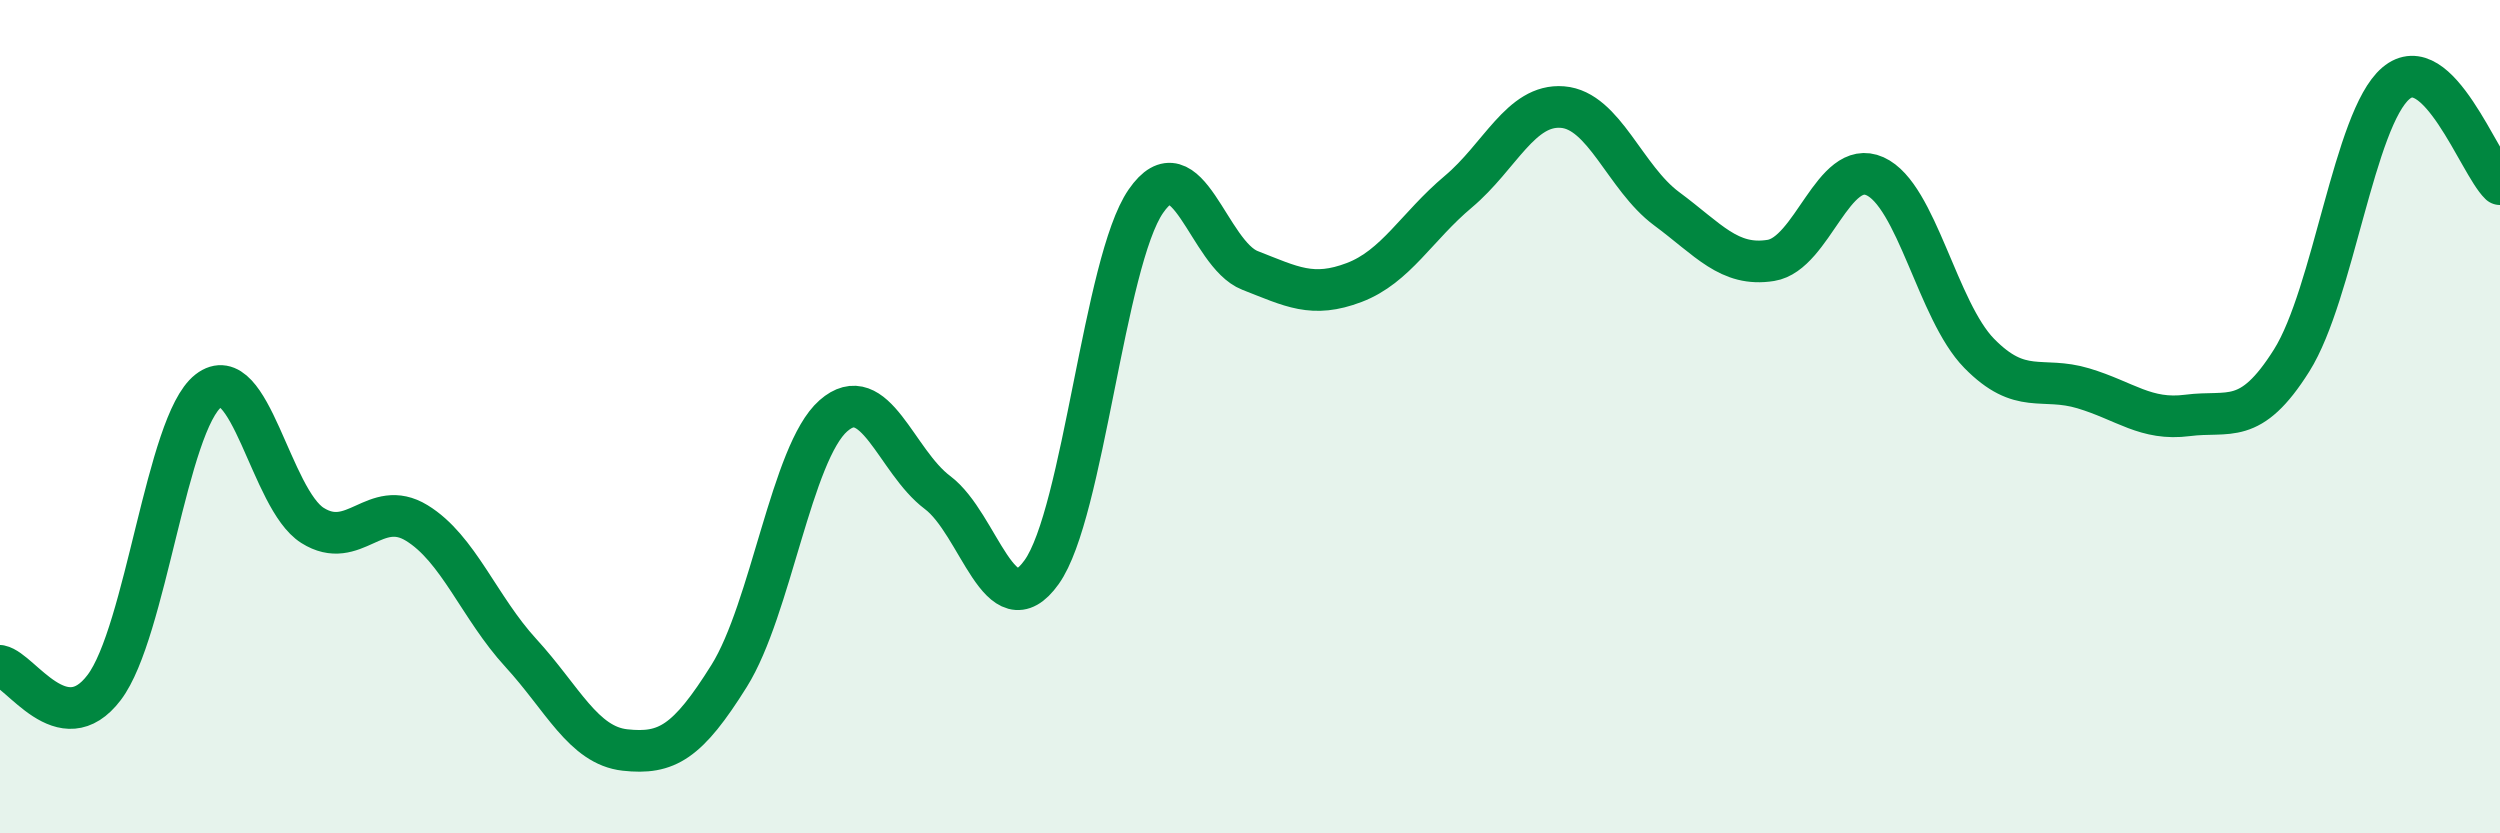
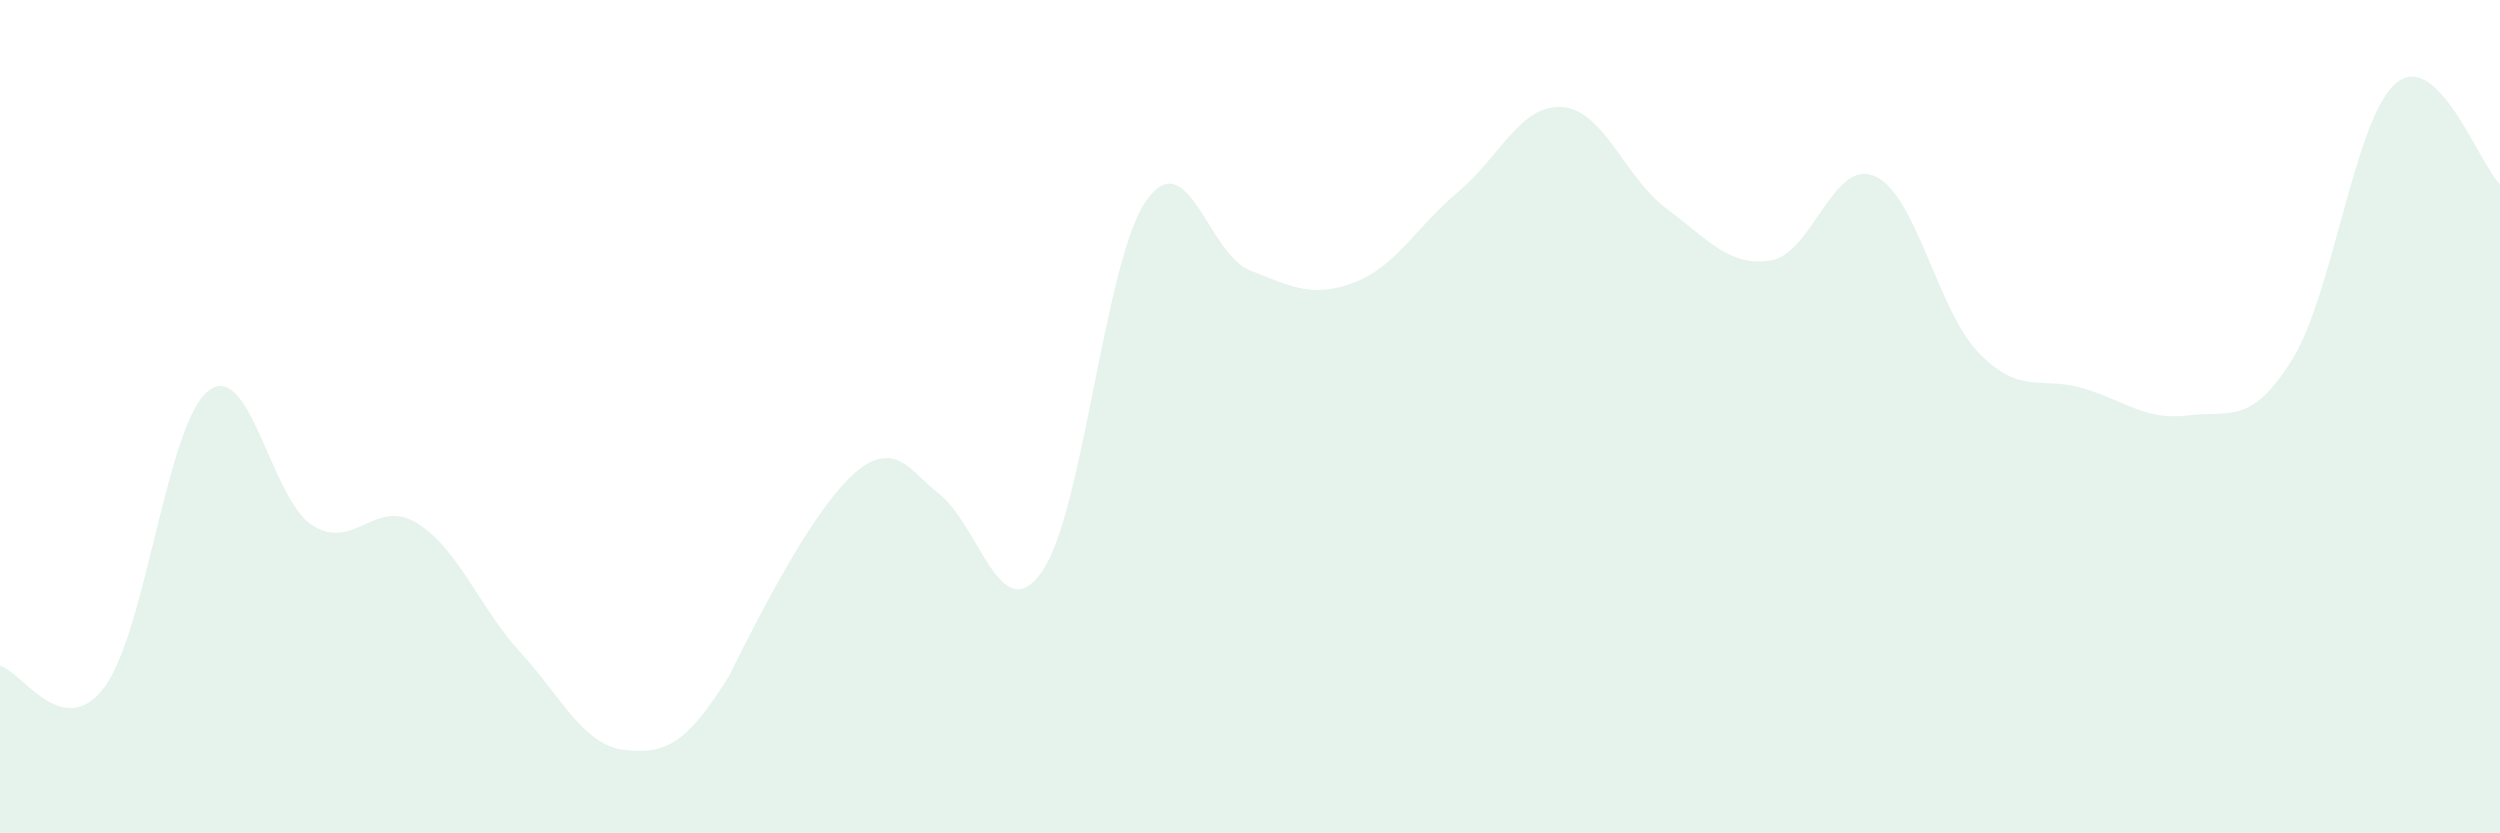
<svg xmlns="http://www.w3.org/2000/svg" width="60" height="20" viewBox="0 0 60 20">
-   <path d="M 0,15.98 C 0.5,16.08 1.5,17.82 2.5,16.5 C 3.5,15.18 4,10.16 5,9.38 C 6,8.6 6.5,11.98 7.5,12.61 C 8.5,13.24 9,11.94 10,12.55 C 11,13.16 11.5,14.58 12.5,15.67 C 13.5,16.76 14,17.89 15,18 C 16,18.11 16.5,17.82 17.5,16.22 C 18.5,14.62 19,10.86 20,9.98 C 21,9.1 21.5,11.07 22.5,11.82 C 23.5,12.57 24,15.13 25,13.73 C 26,12.33 26.5,6.28 27.5,4.83 C 28.5,3.38 29,6.1 30,6.49 C 31,6.88 31.5,7.16 32.5,6.78 C 33.5,6.4 34,5.44 35,4.6 C 36,3.76 36.5,2.49 37.5,2.57 C 38.5,2.65 39,4.27 40,5.01 C 41,5.75 41.5,6.41 42.5,6.25 C 43.5,6.09 44,3.78 45,4.23 C 46,4.68 46.5,7.46 47.5,8.48 C 48.5,9.5 49,9.02 50,9.32 C 51,9.62 51.5,10.1 52.5,9.97 C 53.5,9.84 54,10.24 55,8.65 C 56,7.06 56.5,2.85 57.5,2 C 58.5,1.15 59.5,3.94 60,4.42L60 20L0 20Z" fill="#008740" opacity="0.1" stroke-linecap="round" stroke-linejoin="round" />
-   <path d="M 0,15.98 C 0.5,16.08 1.5,17.82 2.5,16.5 C 3.5,15.18 4,10.16 5,9.38 C 6,8.6 6.5,11.98 7.5,12.61 C 8.5,13.24 9,11.94 10,12.55 C 11,13.16 11.5,14.58 12.5,15.67 C 13.5,16.76 14,17.89 15,18 C 16,18.11 16.5,17.82 17.5,16.22 C 18.5,14.62 19,10.86 20,9.98 C 21,9.1 21.5,11.07 22.5,11.82 C 23.5,12.57 24,15.13 25,13.73 C 26,12.33 26.5,6.28 27.5,4.83 C 28.5,3.38 29,6.1 30,6.49 C 31,6.88 31.5,7.16 32.5,6.78 C 33.5,6.4 34,5.44 35,4.6 C 36,3.76 36.5,2.49 37.5,2.57 C 38.5,2.65 39,4.27 40,5.01 C 41,5.75 41.5,6.41 42.5,6.25 C 43.5,6.09 44,3.78 45,4.23 C 46,4.68 46.5,7.46 47.5,8.48 C 48.5,9.5 49,9.02 50,9.32 C 51,9.62 51.5,10.1 52.5,9.97 C 53.5,9.84 54,10.24 55,8.65 C 56,7.06 56.5,2.85 57.5,2 C 58.5,1.15 59.5,3.94 60,4.42" stroke="#008740" stroke-width="1" fill="none" stroke-linecap="round" stroke-linejoin="round" />
+   <path d="M 0,15.98 C 0.5,16.08 1.5,17.82 2.5,16.5 C 3.5,15.18 4,10.16 5,9.38 C 6,8.6 6.5,11.98 7.5,12.61 C 8.5,13.24 9,11.94 10,12.55 C 11,13.16 11.5,14.58 12.5,15.67 C 13.5,16.76 14,17.89 15,18 C 16,18.11 16.5,17.82 17.5,16.22 C 21,9.1 21.5,11.07 22.5,11.82 C 23.5,12.57 24,15.13 25,13.73 C 26,12.33 26.5,6.28 27.5,4.83 C 28.5,3.38 29,6.1 30,6.49 C 31,6.88 31.5,7.16 32.5,6.78 C 33.5,6.4 34,5.44 35,4.6 C 36,3.76 36.5,2.49 37.5,2.57 C 38.5,2.65 39,4.27 40,5.01 C 41,5.75 41.5,6.41 42.5,6.25 C 43.5,6.09 44,3.78 45,4.23 C 46,4.68 46.5,7.46 47.5,8.48 C 48.5,9.5 49,9.02 50,9.32 C 51,9.62 51.5,10.1 52.5,9.97 C 53.5,9.84 54,10.24 55,8.65 C 56,7.06 56.5,2.85 57.5,2 C 58.5,1.15 59.5,3.94 60,4.42L60 20L0 20Z" fill="#008740" opacity="0.1" stroke-linecap="round" stroke-linejoin="round" />
</svg>